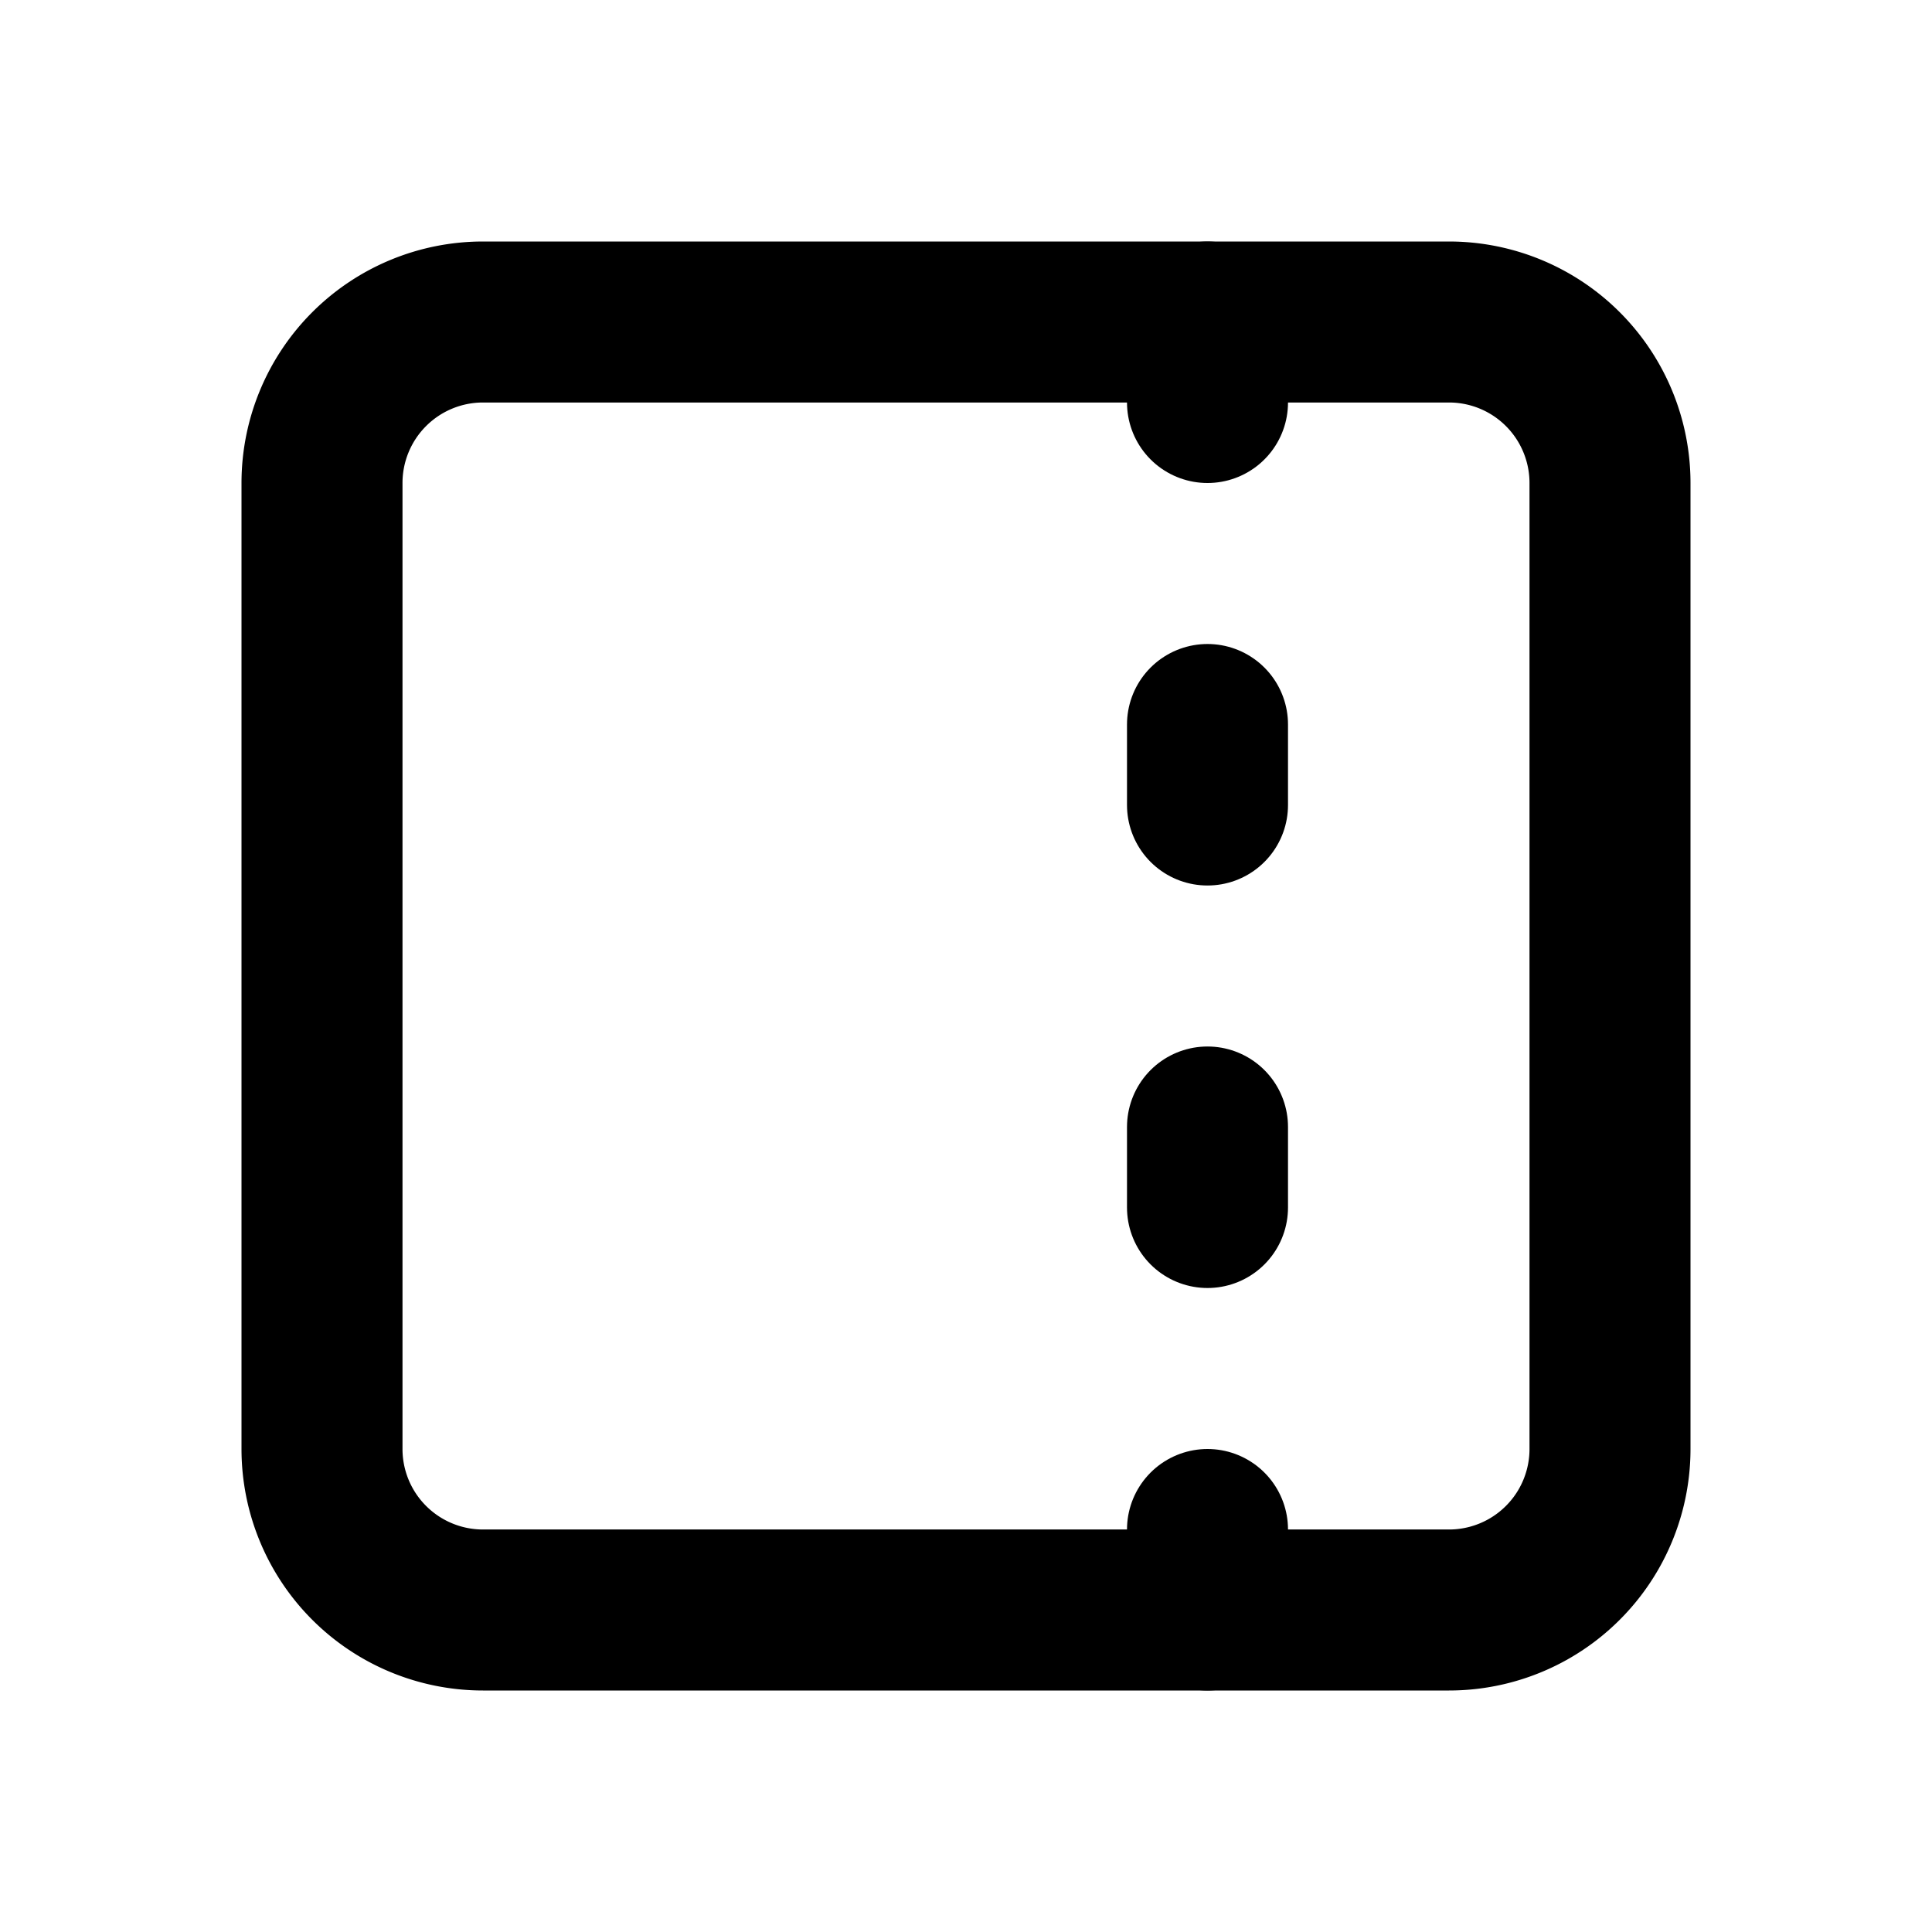
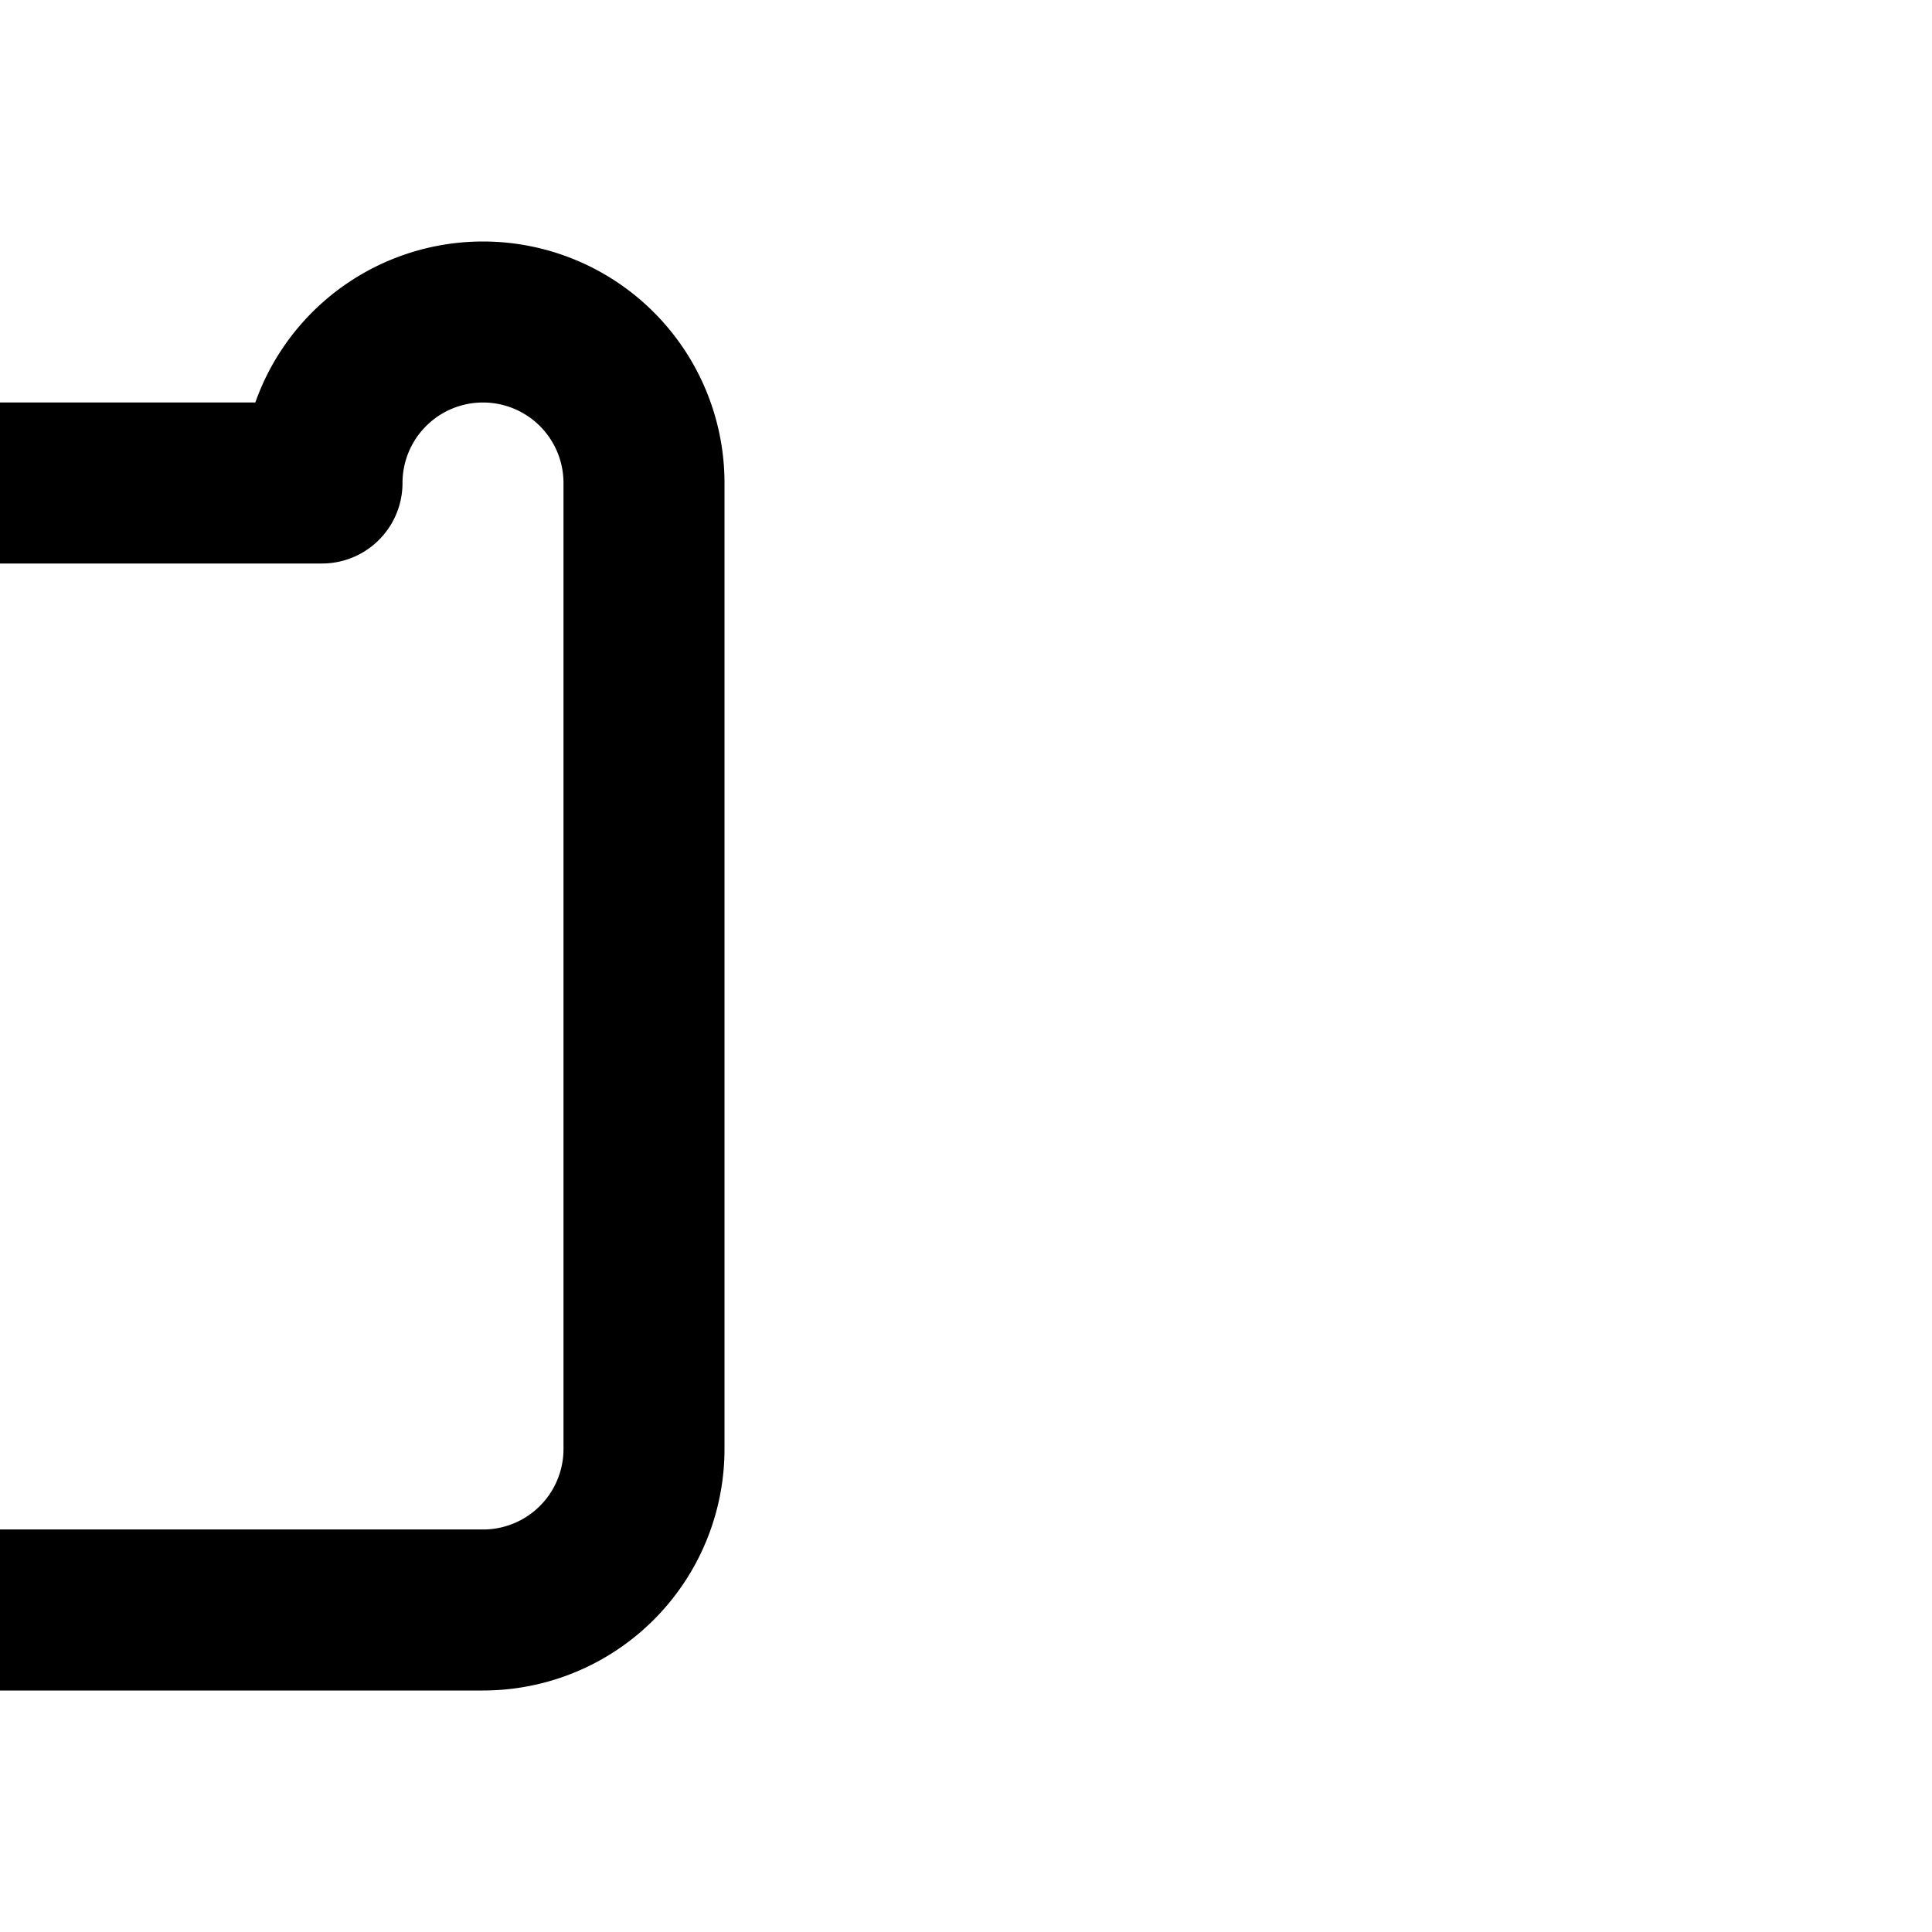
<svg xmlns="http://www.w3.org/2000/svg" width="24" height="24" viewBox="0 0 24 24" fill="none" stroke="currentColor" stroke-width="2" stroke-linecap="round" stroke-linejoin="round">
-   <path d="M4 6a2 2 0 0 1 2 -2h12a2 2 0 0 1 2 2v12a2 2 0 0 1 -2 2h-12a2 2 0 0 1 -2 -2v-12z" />
-   <path d="M15 4v1" />
-   <path d="M15 9v1" />
-   <path d="M15 14v1" />
-   <path d="M15 19v1" />
+   <path d="M4 6a2 2 0 0 1 2 -2a2 2 0 0 1 2 2v12a2 2 0 0 1 -2 2h-12a2 2 0 0 1 -2 -2v-12z" />
</svg>